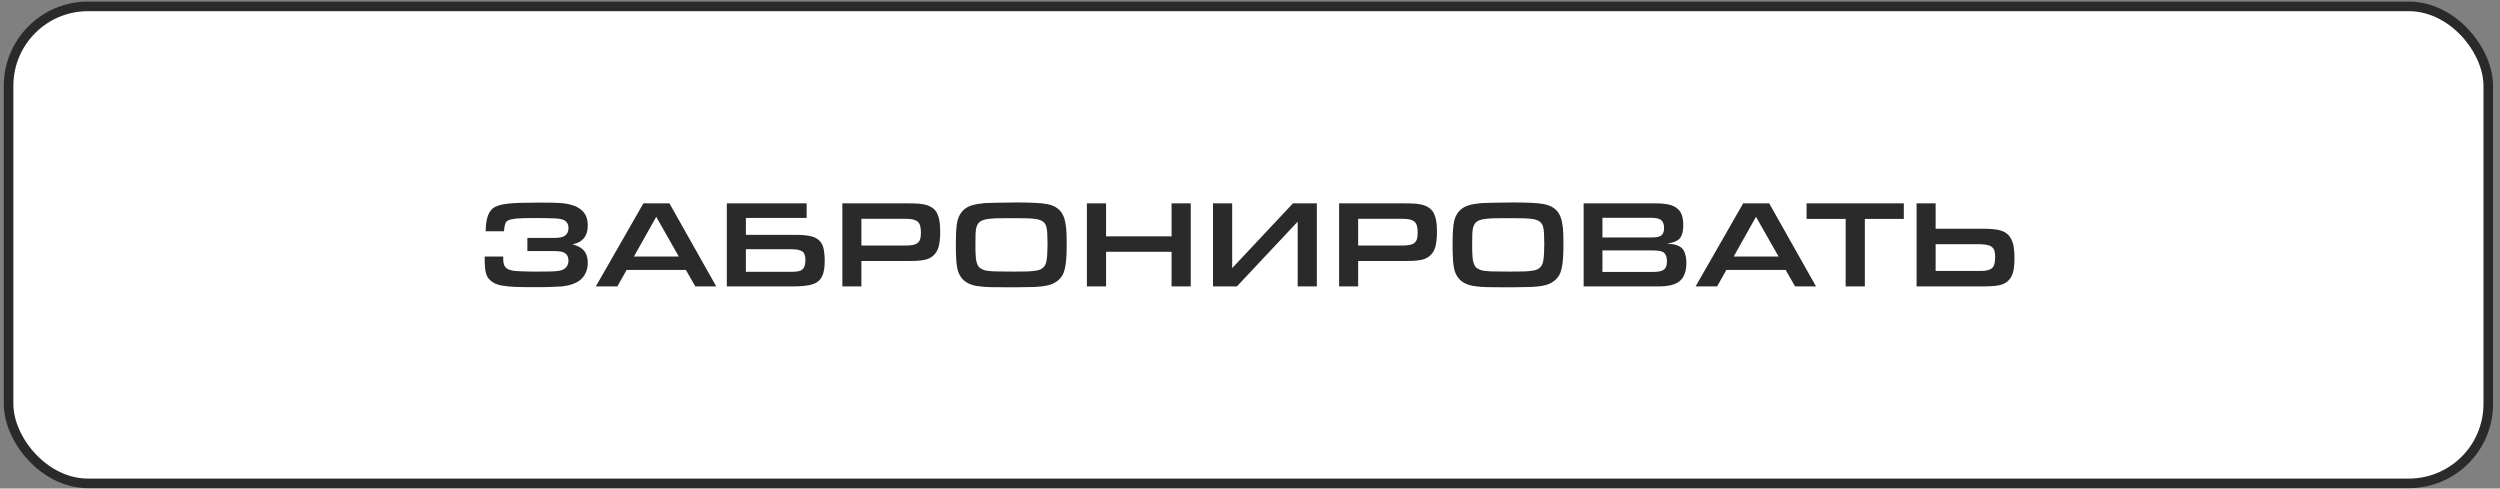
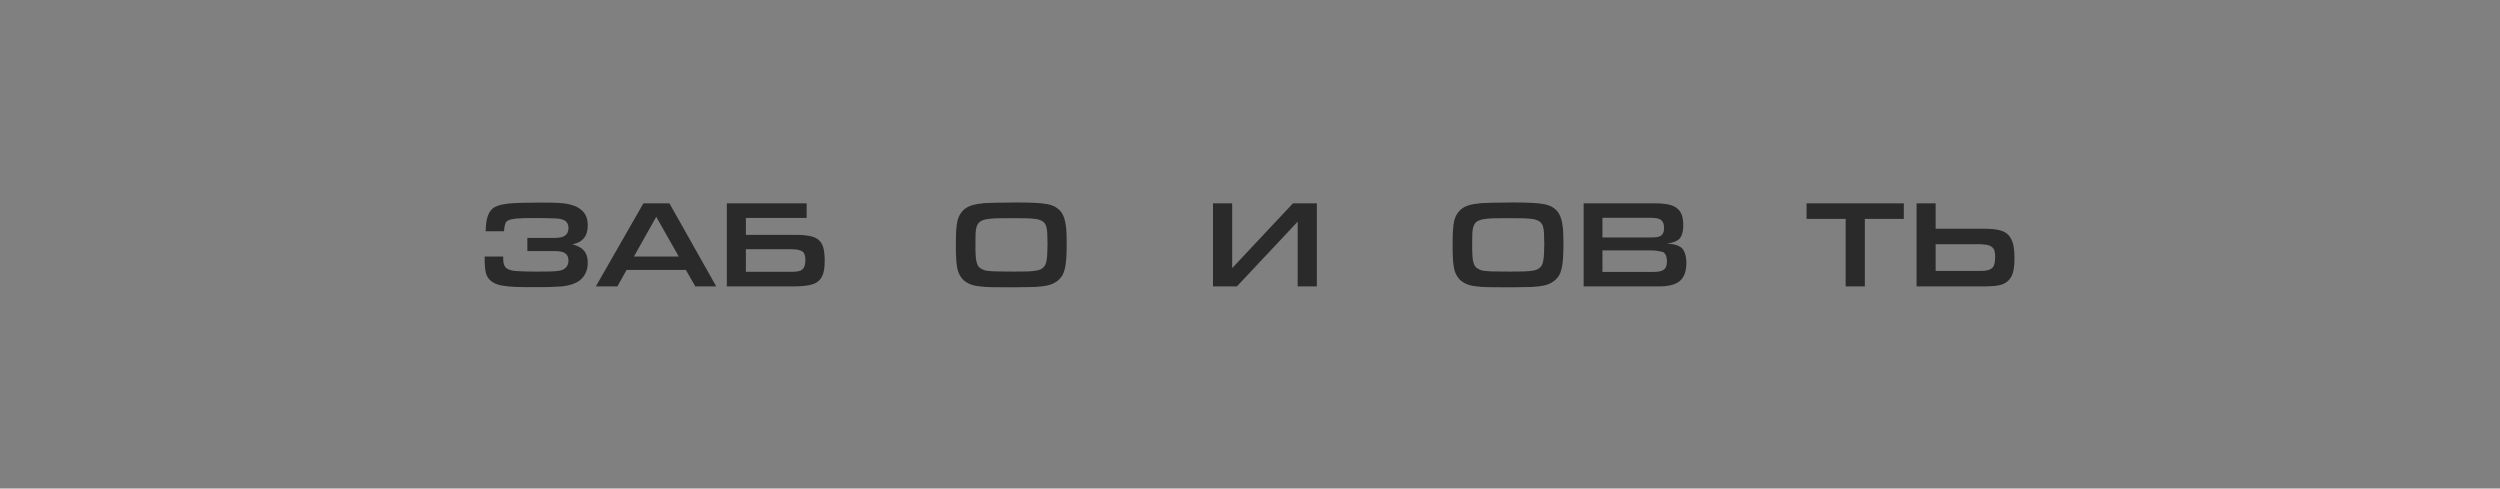
<svg xmlns="http://www.w3.org/2000/svg" width="261" height="51" viewBox="0 0 261 51" fill="none">
  <rect x="0" y="0" width="261" height="51" fill="#808080" stroke="none" />
-   <rect x="0.896" y="0.667" width="258.878" height="49.796" rx="8.29" fill="white" stroke="#2A2A2A" />
  <path d="M57.606 24.843C57.944 24.843 58.204 24.83 58.399 24.804C58.594 24.778 58.75 24.739 58.88 24.661C59.192 24.492 59.348 24.206 59.348 23.803C59.348 23.387 59.166 23.101 58.802 22.945C58.724 22.919 58.607 22.88 58.477 22.854C58.334 22.828 58.152 22.815 57.918 22.802C57.684 22.789 57.411 22.776 57.073 22.776C56.735 22.776 56.345 22.763 55.877 22.763C55.409 22.763 55.019 22.776 54.707 22.776C54.395 22.789 54.122 22.802 53.914 22.815C53.706 22.841 53.524 22.867 53.394 22.893C53.251 22.932 53.134 22.971 53.03 23.023C52.9 23.088 52.809 23.192 52.757 23.348C52.692 23.504 52.653 23.725 52.627 24.037L52.614 24.141H50.703C50.716 23.439 50.794 22.893 50.95 22.49C51.093 22.1 51.327 21.801 51.652 21.619C51.808 21.541 52.003 21.463 52.237 21.398C52.458 21.346 52.744 21.294 53.095 21.255C53.433 21.216 53.862 21.19 54.369 21.177C54.876 21.164 55.5 21.151 56.228 21.151H56.488C56.995 21.151 57.424 21.164 57.788 21.164C58.152 21.177 58.464 21.19 58.724 21.216C58.984 21.242 59.205 21.281 59.4 21.32C59.582 21.372 59.764 21.424 59.933 21.476C60.427 21.671 60.778 21.931 61.012 22.256C61.246 22.581 61.363 23.01 61.363 23.53C61.363 24.648 60.83 25.298 59.764 25.506C60.31 25.649 60.713 25.87 60.973 26.169C61.233 26.481 61.363 26.897 61.363 27.417C61.363 28.249 61.051 28.886 60.453 29.328C60.271 29.458 60.05 29.562 59.764 29.666C59.478 29.77 59.179 29.835 58.867 29.874C58.763 29.9 58.594 29.913 58.386 29.913C58.165 29.926 57.918 29.939 57.632 29.952C57.346 29.965 57.047 29.978 56.735 29.978C56.423 29.978 56.111 29.978 55.799 29.978C54.993 29.978 54.33 29.978 53.797 29.952C53.264 29.926 52.822 29.887 52.471 29.822C52.12 29.77 51.847 29.679 51.639 29.575C51.431 29.471 51.249 29.341 51.106 29.185C51.002 29.081 50.924 28.977 50.859 28.847C50.794 28.717 50.742 28.574 50.703 28.392C50.664 28.21 50.638 28.002 50.625 27.768C50.599 27.534 50.599 27.261 50.599 26.923V26.78H52.536V26.975C52.536 27.391 52.601 27.703 52.757 27.885C52.9 28.067 53.173 28.197 53.576 28.262C53.745 28.288 54.044 28.314 54.486 28.327C54.915 28.353 55.448 28.353 56.098 28.353C56.722 28.353 57.203 28.353 57.554 28.34C57.905 28.327 58.191 28.301 58.399 28.262C58.698 28.21 58.932 28.093 59.101 27.911C59.257 27.729 59.348 27.495 59.348 27.209C59.348 26.832 59.205 26.559 58.932 26.39C58.802 26.325 58.633 26.273 58.451 26.247C58.269 26.221 57.983 26.208 57.606 26.208H55.058V24.843H57.606Z" fill="#2A2A2A" />
  <path d="M65.416 28.184L64.454 29.9H62.205L67.171 21.229H69.888L74.776 29.9H72.592L71.604 28.184H65.416ZM68.51 22.633L66.183 26.78H70.863L68.51 22.633Z" fill="#2A2A2A" />
  <path d="M77.87 24.518H83.148C83.72 24.518 84.201 24.57 84.591 24.648C84.968 24.726 85.267 24.869 85.501 25.077C85.722 25.285 85.878 25.558 85.969 25.896C86.047 26.247 86.099 26.689 86.099 27.222C86.099 27.768 86.047 28.21 85.943 28.548C85.839 28.886 85.67 29.159 85.423 29.367C85.176 29.575 84.838 29.705 84.409 29.783C83.967 29.861 83.421 29.9 82.771 29.9H75.881V21.229H84.214V22.75H77.87V24.518ZM77.87 28.379H82.524C82.836 28.379 83.083 28.366 83.291 28.327C83.486 28.301 83.642 28.236 83.759 28.132C83.876 28.041 83.954 27.911 84.006 27.755C84.058 27.599 84.084 27.404 84.084 27.144C84.084 26.923 84.058 26.741 84.006 26.585C83.954 26.442 83.876 26.325 83.759 26.247C83.629 26.169 83.46 26.104 83.252 26.065C83.044 26.039 82.771 26.013 82.446 26.013H77.87V28.379Z" fill="#2A2A2A" />
-   <path d="M87.941 21.229H94.714C95.26 21.229 95.689 21.242 95.975 21.268C96.261 21.294 96.495 21.346 96.703 21.398C96.963 21.476 97.197 21.593 97.379 21.723C97.561 21.866 97.717 22.048 97.834 22.269C97.938 22.49 98.029 22.763 98.081 23.075C98.133 23.387 98.159 23.764 98.159 24.193C98.159 24.869 98.094 25.389 97.99 25.779C97.873 26.169 97.678 26.481 97.418 26.702C97.184 26.91 96.885 27.053 96.521 27.131C96.144 27.209 95.624 27.248 94.948 27.248H89.93V29.9H87.941V21.229ZM94.389 25.636C94.727 25.636 95.013 25.623 95.247 25.584C95.468 25.545 95.65 25.48 95.78 25.376C95.91 25.272 96.014 25.142 96.066 24.96C96.118 24.791 96.144 24.57 96.144 24.297C96.144 24.011 96.118 23.764 96.066 23.582C96.014 23.4 95.936 23.244 95.806 23.14C95.676 23.036 95.507 22.958 95.299 22.906C95.091 22.867 94.818 22.841 94.48 22.841H89.93V25.636H94.389Z" fill="#2A2A2A" />
  <path d="M106.138 21.138C106.892 21.138 107.529 21.151 108.049 21.177C108.556 21.203 108.972 21.242 109.31 21.307C109.648 21.372 109.908 21.463 110.116 21.567C110.324 21.684 110.506 21.827 110.675 21.996C110.857 22.204 110.987 22.451 111.091 22.737C111.195 23.023 111.26 23.387 111.312 23.829C111.325 24.037 111.338 24.271 111.351 24.544C111.351 24.817 111.364 25.194 111.364 25.662C111.364 26.208 111.338 26.676 111.312 27.066C111.286 27.456 111.234 27.781 111.169 28.054C111.104 28.34 111.013 28.574 110.909 28.756C110.792 28.938 110.649 29.107 110.493 29.25C110.246 29.458 109.947 29.627 109.609 29.731C109.258 29.835 108.816 29.913 108.27 29.939C108.166 29.952 107.997 29.965 107.763 29.965C107.529 29.965 107.256 29.978 106.957 29.978C106.658 29.978 106.346 29.991 106.021 29.991C105.683 29.991 105.371 29.991 105.072 29.991C104.396 29.991 103.85 29.991 103.408 29.978C102.966 29.965 102.602 29.939 102.303 29.9C101.991 29.874 101.744 29.822 101.536 29.757C101.328 29.705 101.146 29.614 100.964 29.51C100.678 29.354 100.444 29.133 100.262 28.834C100.08 28.548 99.95 28.184 99.898 27.742C99.872 27.612 99.859 27.469 99.846 27.326C99.833 27.183 99.82 27.014 99.82 26.832C99.807 26.65 99.794 26.442 99.794 26.195C99.794 25.948 99.794 25.649 99.794 25.285C99.794 24.791 99.807 24.349 99.833 23.985C99.859 23.621 99.898 23.296 99.963 23.036C100.028 22.776 100.119 22.568 100.223 22.386C100.327 22.204 100.457 22.048 100.613 21.905C100.847 21.697 101.12 21.541 101.458 21.437C101.796 21.333 102.238 21.255 102.81 21.203C103.031 21.19 103.447 21.177 104.045 21.164C104.643 21.151 105.332 21.138 106.138 21.138ZM105.592 22.776C104.968 22.776 104.448 22.789 104.032 22.789C103.603 22.802 103.252 22.841 102.966 22.893C102.68 22.945 102.472 23.036 102.316 23.14C102.16 23.257 102.056 23.413 101.978 23.621C101.9 23.829 101.861 24.102 101.848 24.414C101.835 24.726 101.835 25.116 101.835 25.571C101.835 26 101.835 26.351 101.861 26.637C101.874 26.923 101.9 27.17 101.952 27.352C102.004 27.547 102.069 27.703 102.147 27.807C102.225 27.911 102.316 28.002 102.446 28.054C102.563 28.132 102.693 28.184 102.823 28.223C102.953 28.262 103.148 28.288 103.382 28.301C103.616 28.327 103.928 28.34 104.318 28.34C104.695 28.353 105.202 28.353 105.826 28.353C106.372 28.353 106.84 28.353 107.204 28.34C107.568 28.327 107.867 28.301 108.101 28.262C108.335 28.236 108.517 28.184 108.647 28.119C108.777 28.054 108.881 27.976 108.972 27.872C109.05 27.794 109.102 27.703 109.154 27.586C109.206 27.469 109.245 27.313 109.271 27.131C109.297 26.949 109.323 26.728 109.336 26.468C109.349 26.208 109.362 25.883 109.362 25.519C109.362 25.077 109.349 24.687 109.336 24.375C109.323 24.063 109.284 23.816 109.219 23.608C109.141 23.4 109.037 23.244 108.881 23.127C108.725 23.023 108.504 22.932 108.231 22.88C107.945 22.828 107.594 22.802 107.165 22.789C106.736 22.789 106.216 22.776 105.592 22.776Z" fill="#2A2A2A" />
-   <path d="M113.472 21.229H115.474V24.674H122.312V21.229H124.314V29.9H122.312V26.286H115.474V29.9H113.472V21.229Z" fill="#2A2A2A" />
  <path d="M128.639 21.229V27.989L134.983 21.229H137.479V29.9H135.477V23.14L129.133 29.9H126.637V21.229H128.639Z" fill="#2A2A2A" />
-   <path d="M139.802 21.229H146.575C147.121 21.229 147.55 21.242 147.836 21.268C148.122 21.294 148.356 21.346 148.564 21.398C148.824 21.476 149.058 21.593 149.24 21.723C149.422 21.866 149.578 22.048 149.695 22.269C149.799 22.49 149.89 22.763 149.942 23.075C149.994 23.387 150.02 23.764 150.02 24.193C150.02 24.869 149.955 25.389 149.851 25.779C149.734 26.169 149.539 26.481 149.279 26.702C149.045 26.91 148.746 27.053 148.382 27.131C148.005 27.209 147.485 27.248 146.809 27.248H141.791V29.9H139.802V21.229ZM146.25 25.636C146.588 25.636 146.874 25.623 147.108 25.584C147.329 25.545 147.511 25.48 147.641 25.376C147.771 25.272 147.875 25.142 147.927 24.96C147.979 24.791 148.005 24.57 148.005 24.297C148.005 24.011 147.979 23.764 147.927 23.582C147.875 23.4 147.797 23.244 147.667 23.14C147.537 23.036 147.368 22.958 147.16 22.906C146.952 22.867 146.679 22.841 146.341 22.841H141.791V25.636H146.25Z" fill="#2A2A2A" />
  <path d="M157.998 21.138C158.752 21.138 159.389 21.151 159.909 21.177C160.416 21.203 160.832 21.242 161.17 21.307C161.508 21.372 161.768 21.463 161.976 21.567C162.184 21.684 162.366 21.827 162.535 21.996C162.717 22.204 162.847 22.451 162.951 22.737C163.055 23.023 163.12 23.387 163.172 23.829C163.185 24.037 163.198 24.271 163.211 24.544C163.211 24.817 163.224 25.194 163.224 25.662C163.224 26.208 163.198 26.676 163.172 27.066C163.146 27.456 163.094 27.781 163.029 28.054C162.964 28.34 162.873 28.574 162.769 28.756C162.652 28.938 162.509 29.107 162.353 29.25C162.106 29.458 161.807 29.627 161.469 29.731C161.118 29.835 160.676 29.913 160.13 29.939C160.026 29.952 159.857 29.965 159.623 29.965C159.389 29.965 159.116 29.978 158.817 29.978C158.518 29.978 158.206 29.991 157.881 29.991C157.543 29.991 157.231 29.991 156.932 29.991C156.256 29.991 155.71 29.991 155.268 29.978C154.826 29.965 154.462 29.939 154.163 29.9C153.851 29.874 153.604 29.822 153.396 29.757C153.188 29.705 153.006 29.614 152.824 29.51C152.538 29.354 152.304 29.133 152.122 28.834C151.94 28.548 151.81 28.184 151.758 27.742C151.732 27.612 151.719 27.469 151.706 27.326C151.693 27.183 151.68 27.014 151.68 26.832C151.667 26.65 151.654 26.442 151.654 26.195C151.654 25.948 151.654 25.649 151.654 25.285C151.654 24.791 151.667 24.349 151.693 23.985C151.719 23.621 151.758 23.296 151.823 23.036C151.888 22.776 151.979 22.568 152.083 22.386C152.187 22.204 152.317 22.048 152.473 21.905C152.707 21.697 152.98 21.541 153.318 21.437C153.656 21.333 154.098 21.255 154.67 21.203C154.891 21.19 155.307 21.177 155.905 21.164C156.503 21.151 157.192 21.138 157.998 21.138ZM157.452 22.776C156.828 22.776 156.308 22.789 155.892 22.789C155.463 22.802 155.112 22.841 154.826 22.893C154.54 22.945 154.332 23.036 154.176 23.14C154.02 23.257 153.916 23.413 153.838 23.621C153.76 23.829 153.721 24.102 153.708 24.414C153.695 24.726 153.695 25.116 153.695 25.571C153.695 26 153.695 26.351 153.721 26.637C153.734 26.923 153.76 27.17 153.812 27.352C153.864 27.547 153.929 27.703 154.007 27.807C154.085 27.911 154.176 28.002 154.306 28.054C154.423 28.132 154.553 28.184 154.683 28.223C154.813 28.262 155.008 28.288 155.242 28.301C155.476 28.327 155.788 28.34 156.178 28.34C156.555 28.353 157.062 28.353 157.686 28.353C158.232 28.353 158.7 28.353 159.064 28.34C159.428 28.327 159.727 28.301 159.961 28.262C160.195 28.236 160.377 28.184 160.507 28.119C160.637 28.054 160.741 27.976 160.832 27.872C160.91 27.794 160.962 27.703 161.014 27.586C161.066 27.469 161.105 27.313 161.131 27.131C161.157 26.949 161.183 26.728 161.196 26.468C161.209 26.208 161.222 25.883 161.222 25.519C161.222 25.077 161.209 24.687 161.196 24.375C161.183 24.063 161.144 23.816 161.079 23.608C161.001 23.4 160.897 23.244 160.741 23.127C160.585 23.023 160.364 22.932 160.091 22.88C159.805 22.828 159.454 22.802 159.025 22.789C158.596 22.789 158.076 22.776 157.452 22.776Z" fill="#2A2A2A" />
-   <path d="M165.332 21.229H172.807C173.34 21.229 173.795 21.268 174.172 21.346C174.536 21.424 174.835 21.554 175.069 21.736C175.303 21.918 175.472 22.152 175.576 22.438C175.68 22.724 175.732 23.075 175.732 23.491C175.732 24.297 175.537 24.83 175.173 25.064C175.017 25.168 174.861 25.233 174.705 25.285C174.549 25.337 174.328 25.389 174.042 25.428C174.224 25.454 174.38 25.467 174.523 25.48C174.653 25.506 174.783 25.519 174.887 25.545C174.991 25.571 175.082 25.61 175.173 25.649C175.251 25.688 175.342 25.727 175.433 25.779C175.628 25.909 175.784 26.104 175.888 26.39C175.992 26.676 176.057 27.027 176.057 27.443C176.057 28.327 175.823 28.951 175.381 29.328C174.939 29.718 174.198 29.9 173.184 29.9H165.332V21.229ZM172.027 24.791C172.43 24.791 172.729 24.791 172.911 24.765C173.093 24.739 173.236 24.7 173.353 24.635C173.6 24.492 173.73 24.219 173.73 23.803C173.73 23.361 173.587 23.062 173.314 22.906C173.21 22.854 173.08 22.802 172.911 22.776C172.742 22.75 172.508 22.737 172.222 22.737H167.295V24.791H172.027ZM172.456 28.392C172.755 28.392 173.002 28.379 173.21 28.34C173.405 28.314 173.561 28.249 173.691 28.158C173.808 28.08 173.899 27.963 173.951 27.807C174.003 27.664 174.029 27.482 174.029 27.261C174.029 26.793 173.886 26.481 173.626 26.312C173.522 26.26 173.366 26.208 173.171 26.182C172.963 26.156 172.69 26.143 172.326 26.143H167.295V28.392H172.456Z" fill="#2A2A2A" />
-   <path d="M180.232 28.184L179.27 29.9H177.021L181.987 21.229H184.704L189.592 29.9H187.408L186.42 28.184H180.232ZM183.326 22.633L180.999 26.78H185.679L183.326 22.633Z" fill="#2A2A2A" />
+   <path d="M165.332 21.229H172.807C173.34 21.229 173.795 21.268 174.172 21.346C174.536 21.424 174.835 21.554 175.069 21.736C175.303 21.918 175.472 22.152 175.576 22.438C175.68 22.724 175.732 23.075 175.732 23.491C175.732 24.297 175.537 24.83 175.173 25.064C175.017 25.168 174.861 25.233 174.705 25.285C174.549 25.337 174.328 25.389 174.042 25.428C174.224 25.454 174.38 25.467 174.523 25.48C174.653 25.506 174.783 25.519 174.887 25.545C174.991 25.571 175.082 25.61 175.173 25.649C175.251 25.688 175.342 25.727 175.433 25.779C175.628 25.909 175.784 26.104 175.888 26.39C175.992 26.676 176.057 27.027 176.057 27.443C176.057 28.327 175.823 28.951 175.381 29.328C174.939 29.718 174.198 29.9 173.184 29.9H165.332V21.229ZM172.027 24.791C172.43 24.791 172.729 24.791 172.911 24.765C173.093 24.739 173.236 24.7 173.353 24.635C173.6 24.492 173.73 24.219 173.73 23.803C173.73 23.361 173.587 23.062 173.314 22.906C173.21 22.854 173.08 22.802 172.911 22.776C172.742 22.75 172.508 22.737 172.222 22.737H167.295V24.791H172.027ZM172.456 28.392C172.755 28.392 173.002 28.379 173.21 28.34C173.405 28.314 173.561 28.249 173.691 28.158C173.808 28.08 173.899 27.963 173.951 27.807C174.003 27.664 174.029 27.482 174.029 27.261C174.029 26.793 173.886 26.481 173.626 26.312C172.963 26.156 172.69 26.143 172.326 26.143H167.295V28.392H172.456Z" fill="#2A2A2A" />
  <path d="M192.687 22.854H188.605V21.229H198.758V22.854H194.689V29.9H192.687V22.854Z" fill="#2A2A2A" />
  <path d="M202.081 21.229V23.881H207.099C207.463 23.881 207.775 23.894 208.061 23.92C208.334 23.946 208.568 23.985 208.776 24.037C208.984 24.089 209.153 24.167 209.309 24.245C209.452 24.336 209.582 24.44 209.699 24.557C209.907 24.791 210.063 25.103 210.167 25.467C210.258 25.844 210.31 26.338 210.31 26.936C210.31 27.586 210.258 28.093 210.154 28.457C210.05 28.821 209.868 29.12 209.621 29.341C209.491 29.458 209.361 29.549 209.218 29.614C209.062 29.692 208.893 29.744 208.685 29.783C208.477 29.835 208.217 29.861 207.931 29.874C207.632 29.9 207.281 29.9 206.865 29.9H200.092V21.229H202.081ZM202.081 28.288H206.631C206.969 28.288 207.242 28.275 207.45 28.223C207.658 28.184 207.827 28.106 207.957 28.002C208.087 27.898 208.165 27.742 208.217 27.56C208.269 27.378 208.295 27.131 208.295 26.832C208.295 26.572 208.269 26.351 208.217 26.169C208.165 26 208.061 25.87 207.931 25.766C207.801 25.662 207.619 25.597 207.398 25.558C207.164 25.519 206.878 25.493 206.54 25.493H202.081V28.288Z" fill="#2A2A2A" />
</svg>